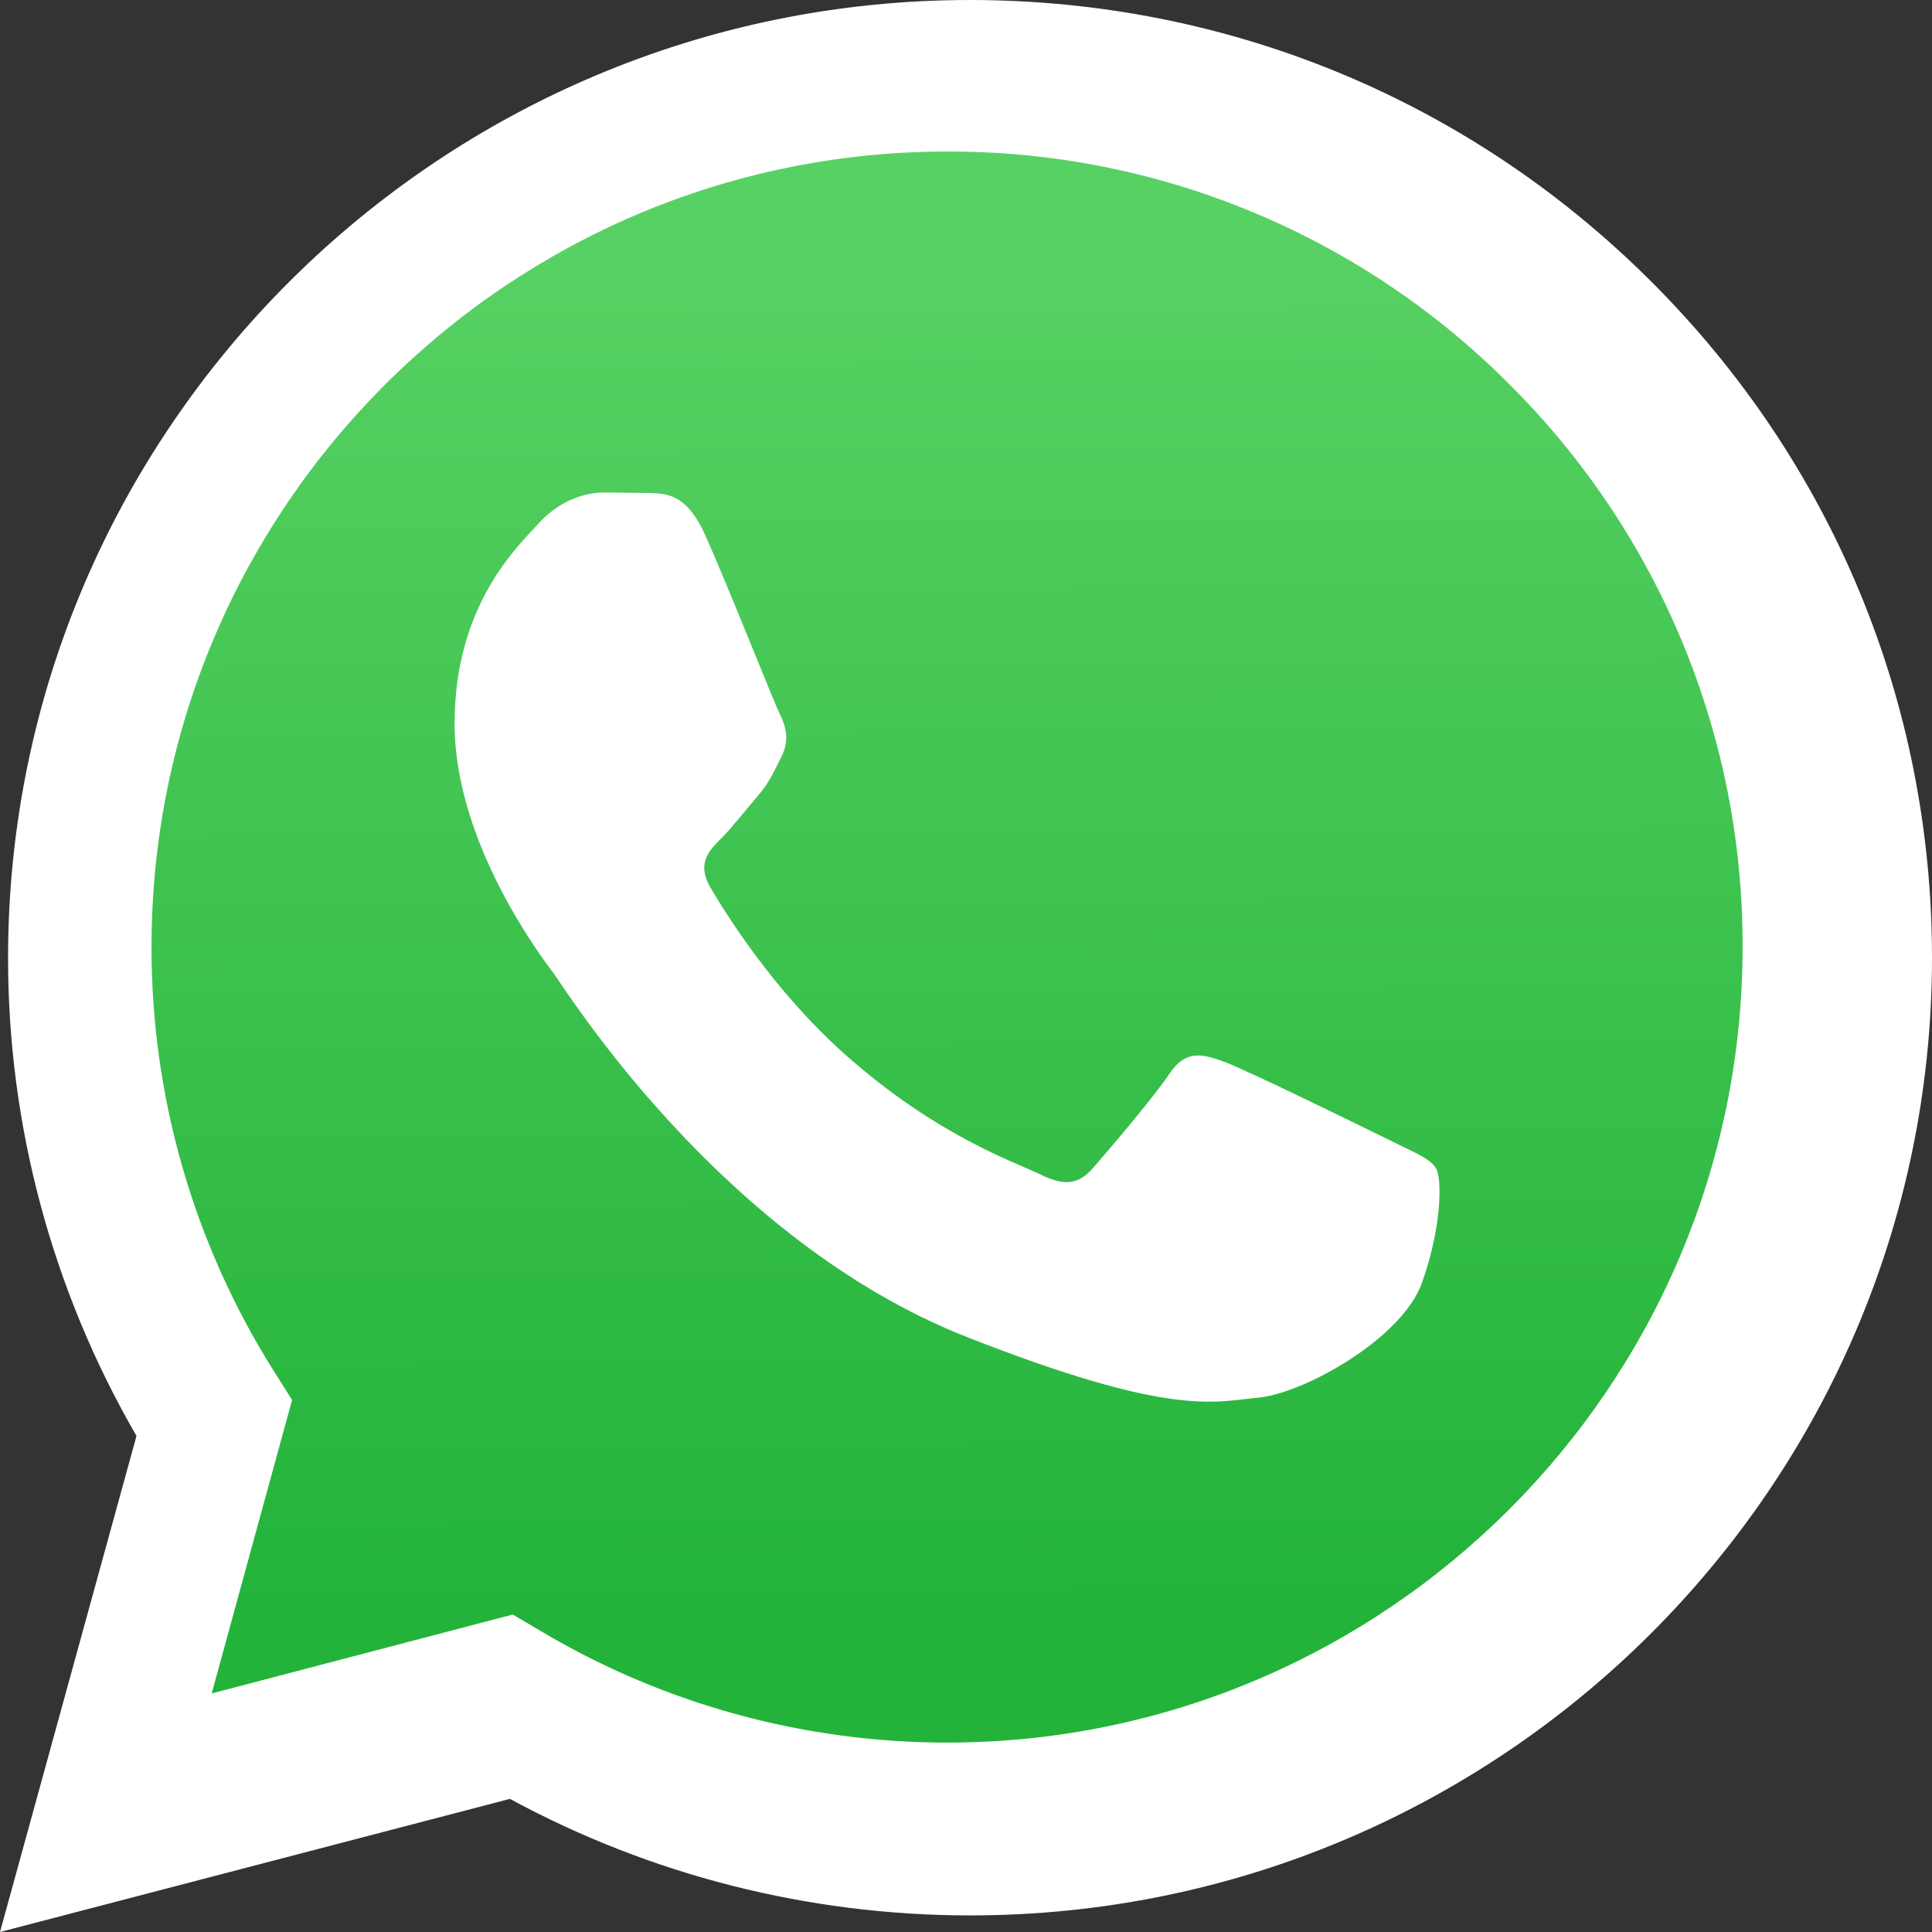
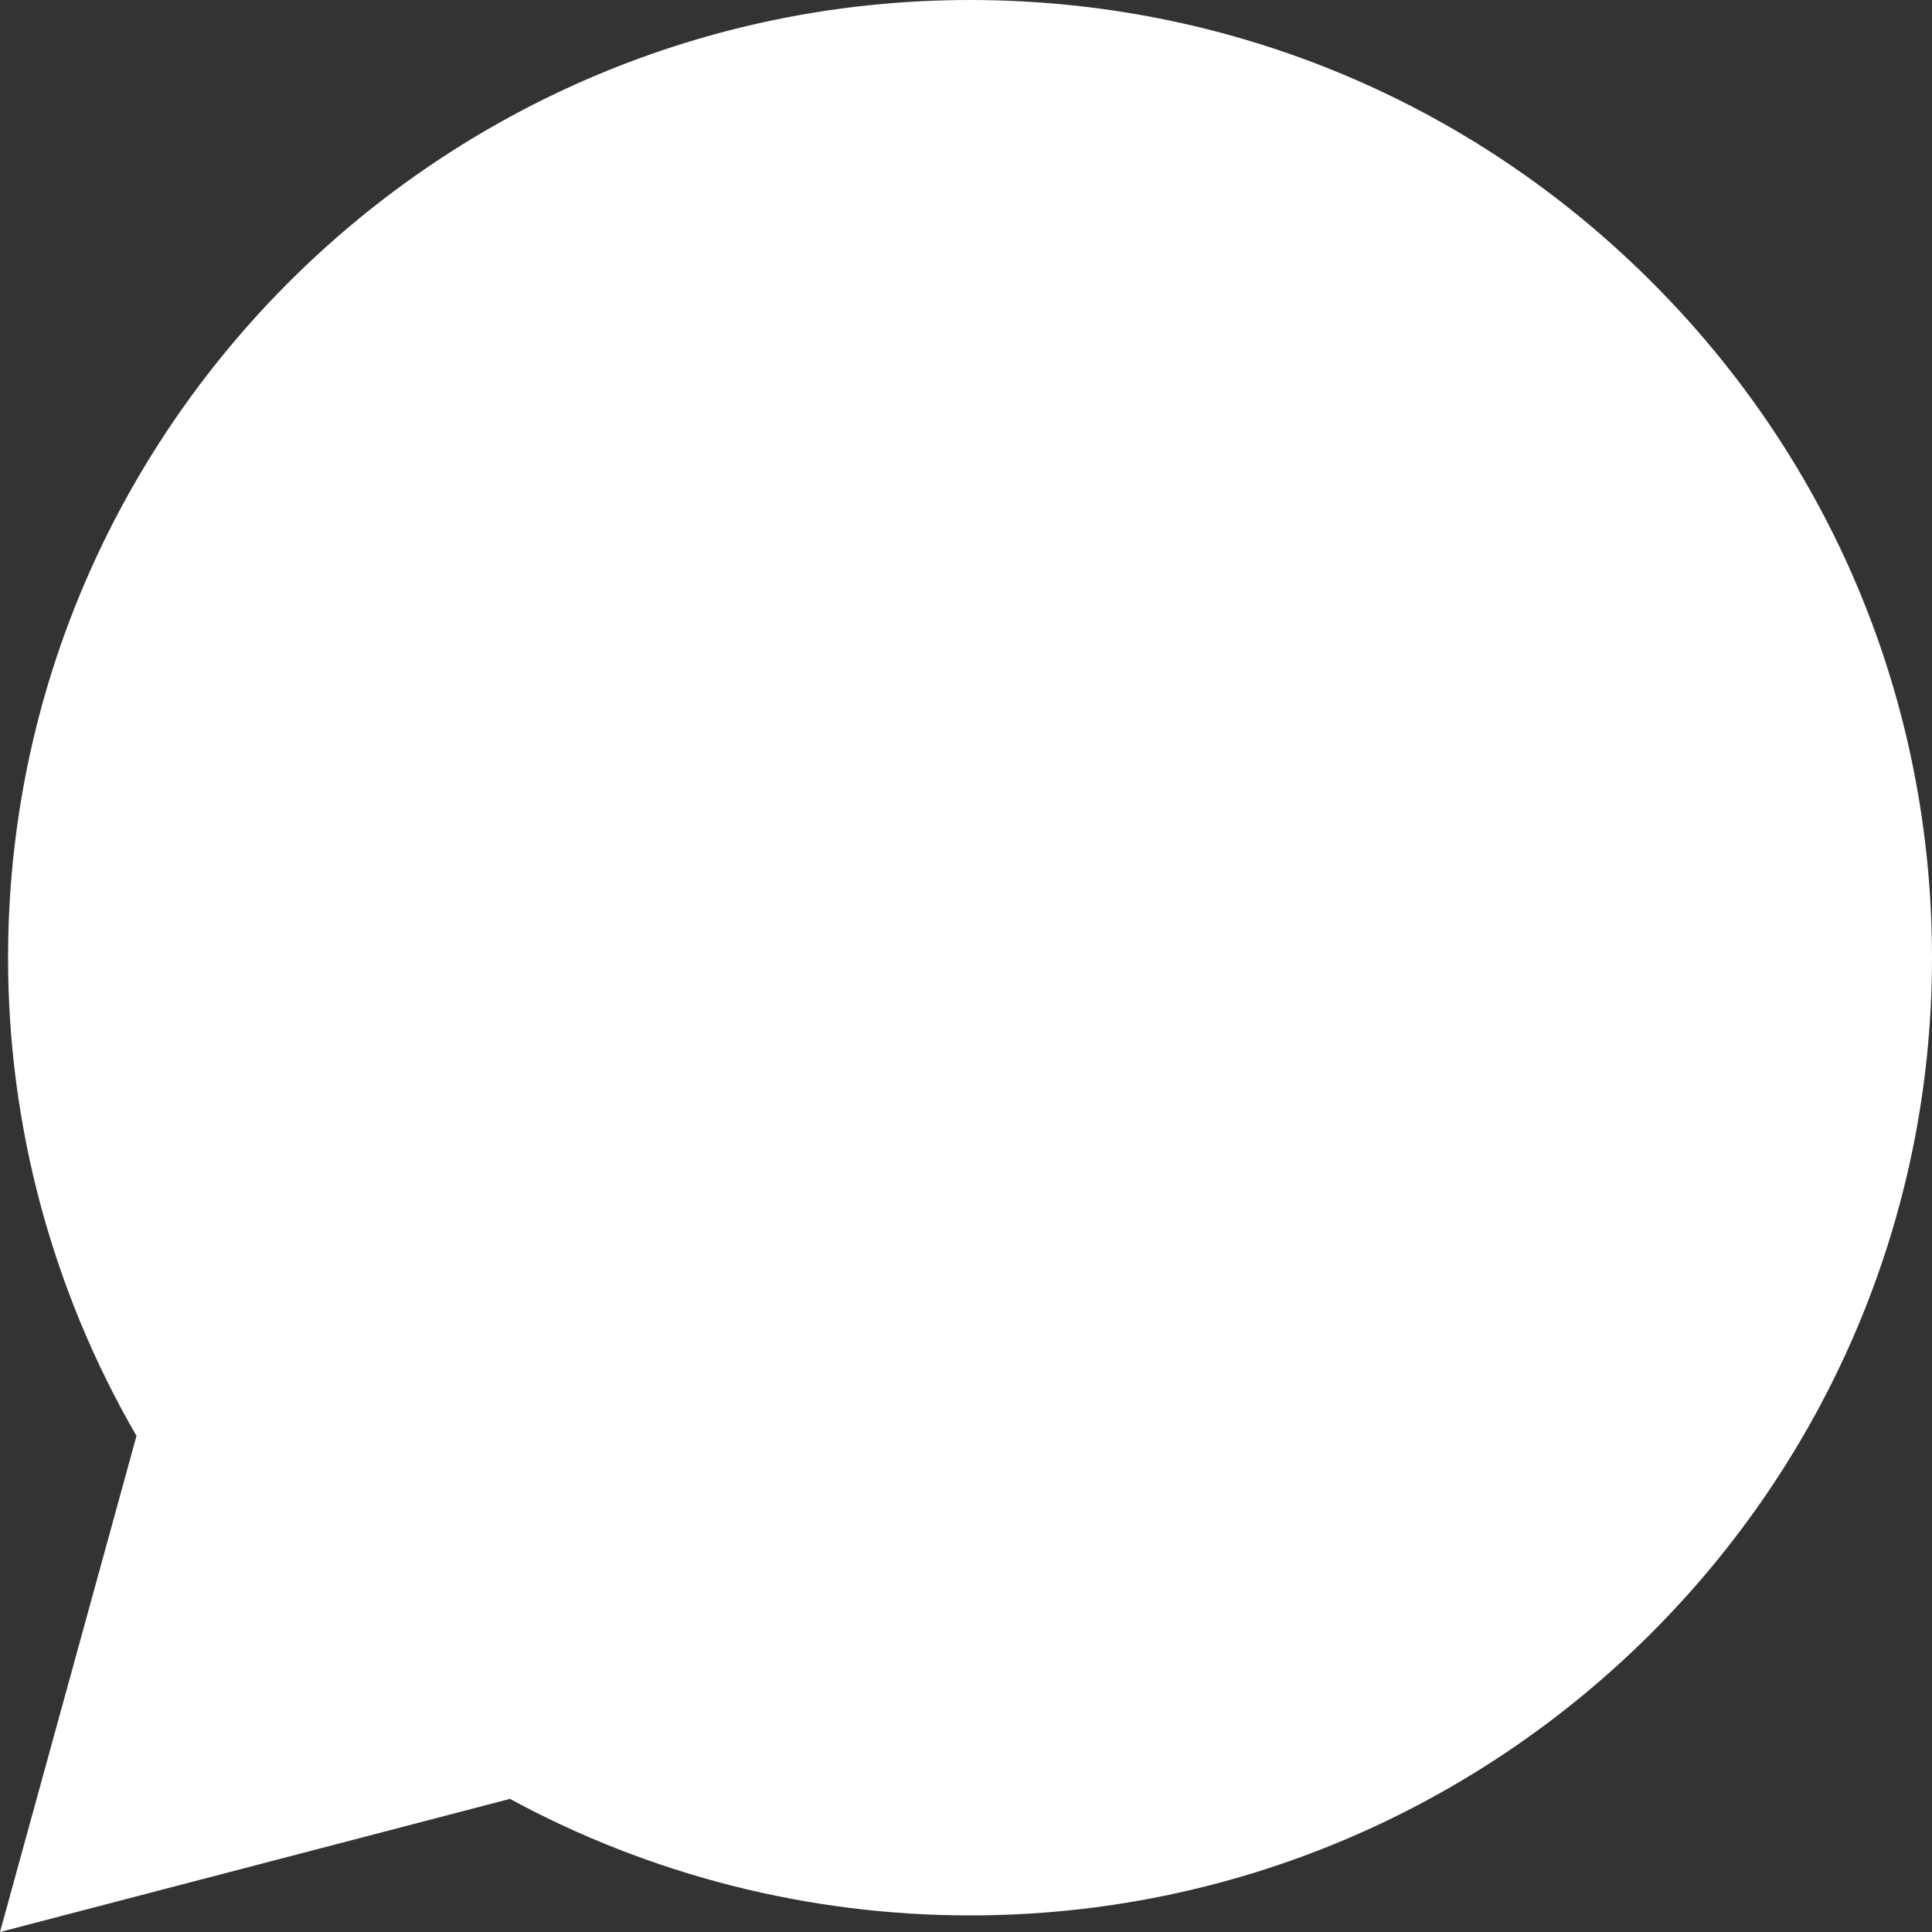
<svg xmlns="http://www.w3.org/2000/svg" width="51" height="51" viewBox="0 0 51 51" fill="none">
  <rect x="0" y="0" width="51" height="51" fill="#333333" stroke="none" />
  <path d="M0 51L3.603 37.905C1.377 34.063 0.208 29.705 0.213 25.27C0.219 11.336 11.61 0 25.607 0C32.399 0.003 38.775 2.635 43.569 7.412C48.364 12.189 51.002 18.538 51 25.291C50.994 39.224 39.602 50.562 25.607 50.562H25.595C21.346 50.561 17.17 49.499 13.461 47.486L0 51Z" fill="white" />
-   <path d="M25.008 4C13.425 4 4.004 13.416 4 24.991C3.994 28.943 5.107 32.816 7.21 36.163L7.71 36.957L5.588 44.703L13.536 42.619L14.304 43.073C17.527 44.986 21.223 45.998 24.992 46H25C36.575 46 45.995 36.583 46 25.008C46.009 22.249 45.47 19.516 44.415 16.966C43.36 14.417 41.81 12.102 39.855 10.156C37.91 8.199 35.597 6.648 33.048 5.591C30.5 4.534 27.767 3.994 25.008 4Z" fill="url(#paint0_linear_207_5442)" />
-   <path fill-rule="evenodd" clip-rule="evenodd" d="M18.611 14.115C18.131 13.055 17.627 13.033 17.171 13.015L15.945 13C15.518 13 14.825 13.159 14.239 13.796C13.653 14.434 12 15.974 12 19.106C12 22.239 14.292 25.266 14.612 25.691C14.931 26.116 19.037 32.749 25.54 35.301C30.943 37.422 32.043 37.001 33.216 36.895C34.389 36.789 37.001 35.355 37.534 33.868C38.066 32.381 38.067 31.107 37.907 30.841C37.747 30.575 37.321 30.416 36.681 30.098C36.04 29.779 32.896 28.239 32.309 28.026C31.723 27.814 31.297 27.708 30.87 28.345C30.443 28.983 29.218 30.416 28.845 30.841C28.472 31.266 28.099 31.319 27.459 31.001C26.819 30.683 24.759 30.01 22.314 27.841C20.413 26.153 19.129 24.069 18.755 23.432C18.382 22.795 18.716 22.451 19.037 22.133C19.324 21.848 19.676 21.39 19.997 21.018C20.317 20.646 20.422 20.381 20.636 19.957C20.848 19.532 20.742 19.16 20.582 18.841C20.422 18.523 19.179 15.374 18.611 14.115Z" fill="white" />
+   <path fill-rule="evenodd" clip-rule="evenodd" d="M18.611 14.115C18.131 13.055 17.627 13.033 17.171 13.015L15.945 13C15.518 13 14.825 13.159 14.239 13.796C13.653 14.434 12 15.974 12 19.106C12 22.239 14.292 25.266 14.612 25.691C14.931 26.116 19.037 32.749 25.54 35.301C30.943 37.422 32.043 37.001 33.216 36.895C34.389 36.789 37.001 35.355 37.534 33.868C38.066 32.381 38.067 31.107 37.907 30.841C37.747 30.575 37.321 30.416 36.681 30.098C36.04 29.779 32.896 28.239 32.309 28.026C31.723 27.814 31.297 27.708 30.87 28.345C30.443 28.983 29.218 30.416 28.845 30.841C28.472 31.266 28.099 31.319 27.459 31.001C26.819 30.683 24.759 30.01 22.314 27.841C18.382 22.795 18.716 22.451 19.037 22.133C19.324 21.848 19.676 21.39 19.997 21.018C20.317 20.646 20.422 20.381 20.636 19.957C20.848 19.532 20.742 19.16 20.582 18.841C20.422 18.523 19.179 15.374 18.611 14.115Z" fill="white" />
  <defs>
    <linearGradient id="paint0_linear_207_5442" x1="24.572" y1="6.52" x2="24.785" y2="42.412" gradientUnits="userSpaceOnUse">
      <stop stop-color="#57D163" />
      <stop offset="1" stop-color="#23B33A" />
    </linearGradient>
  </defs>
</svg>